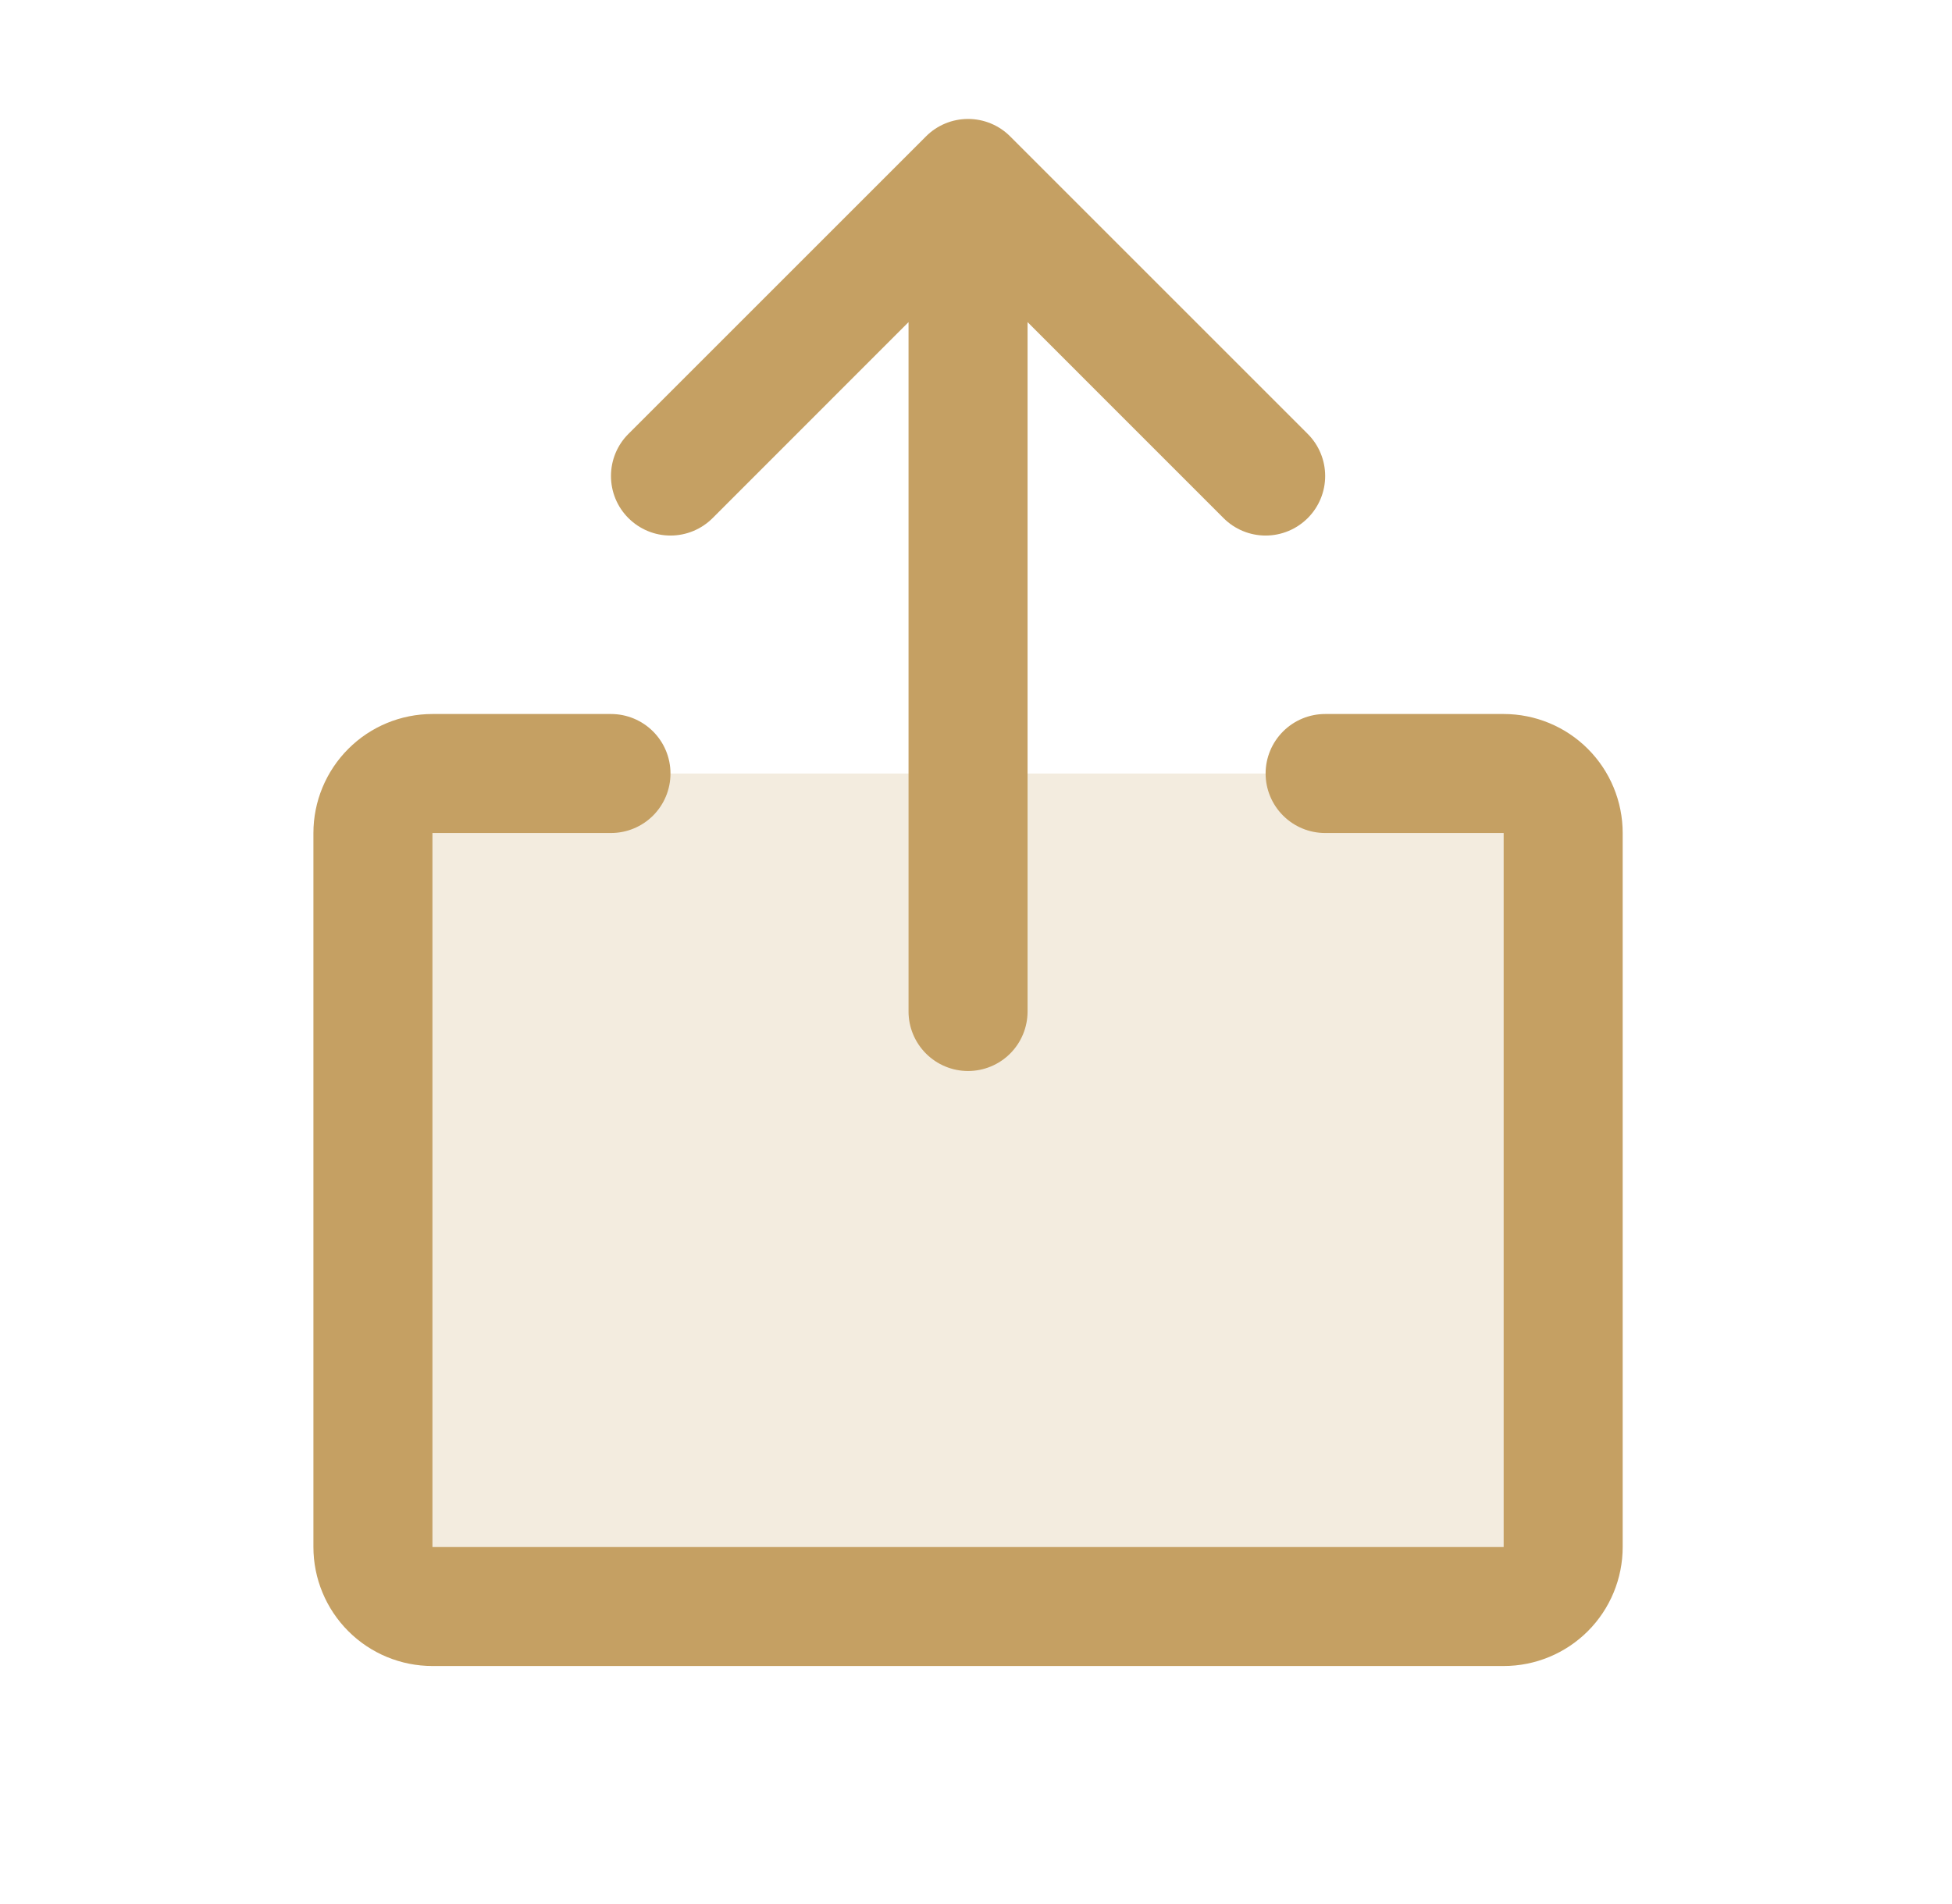
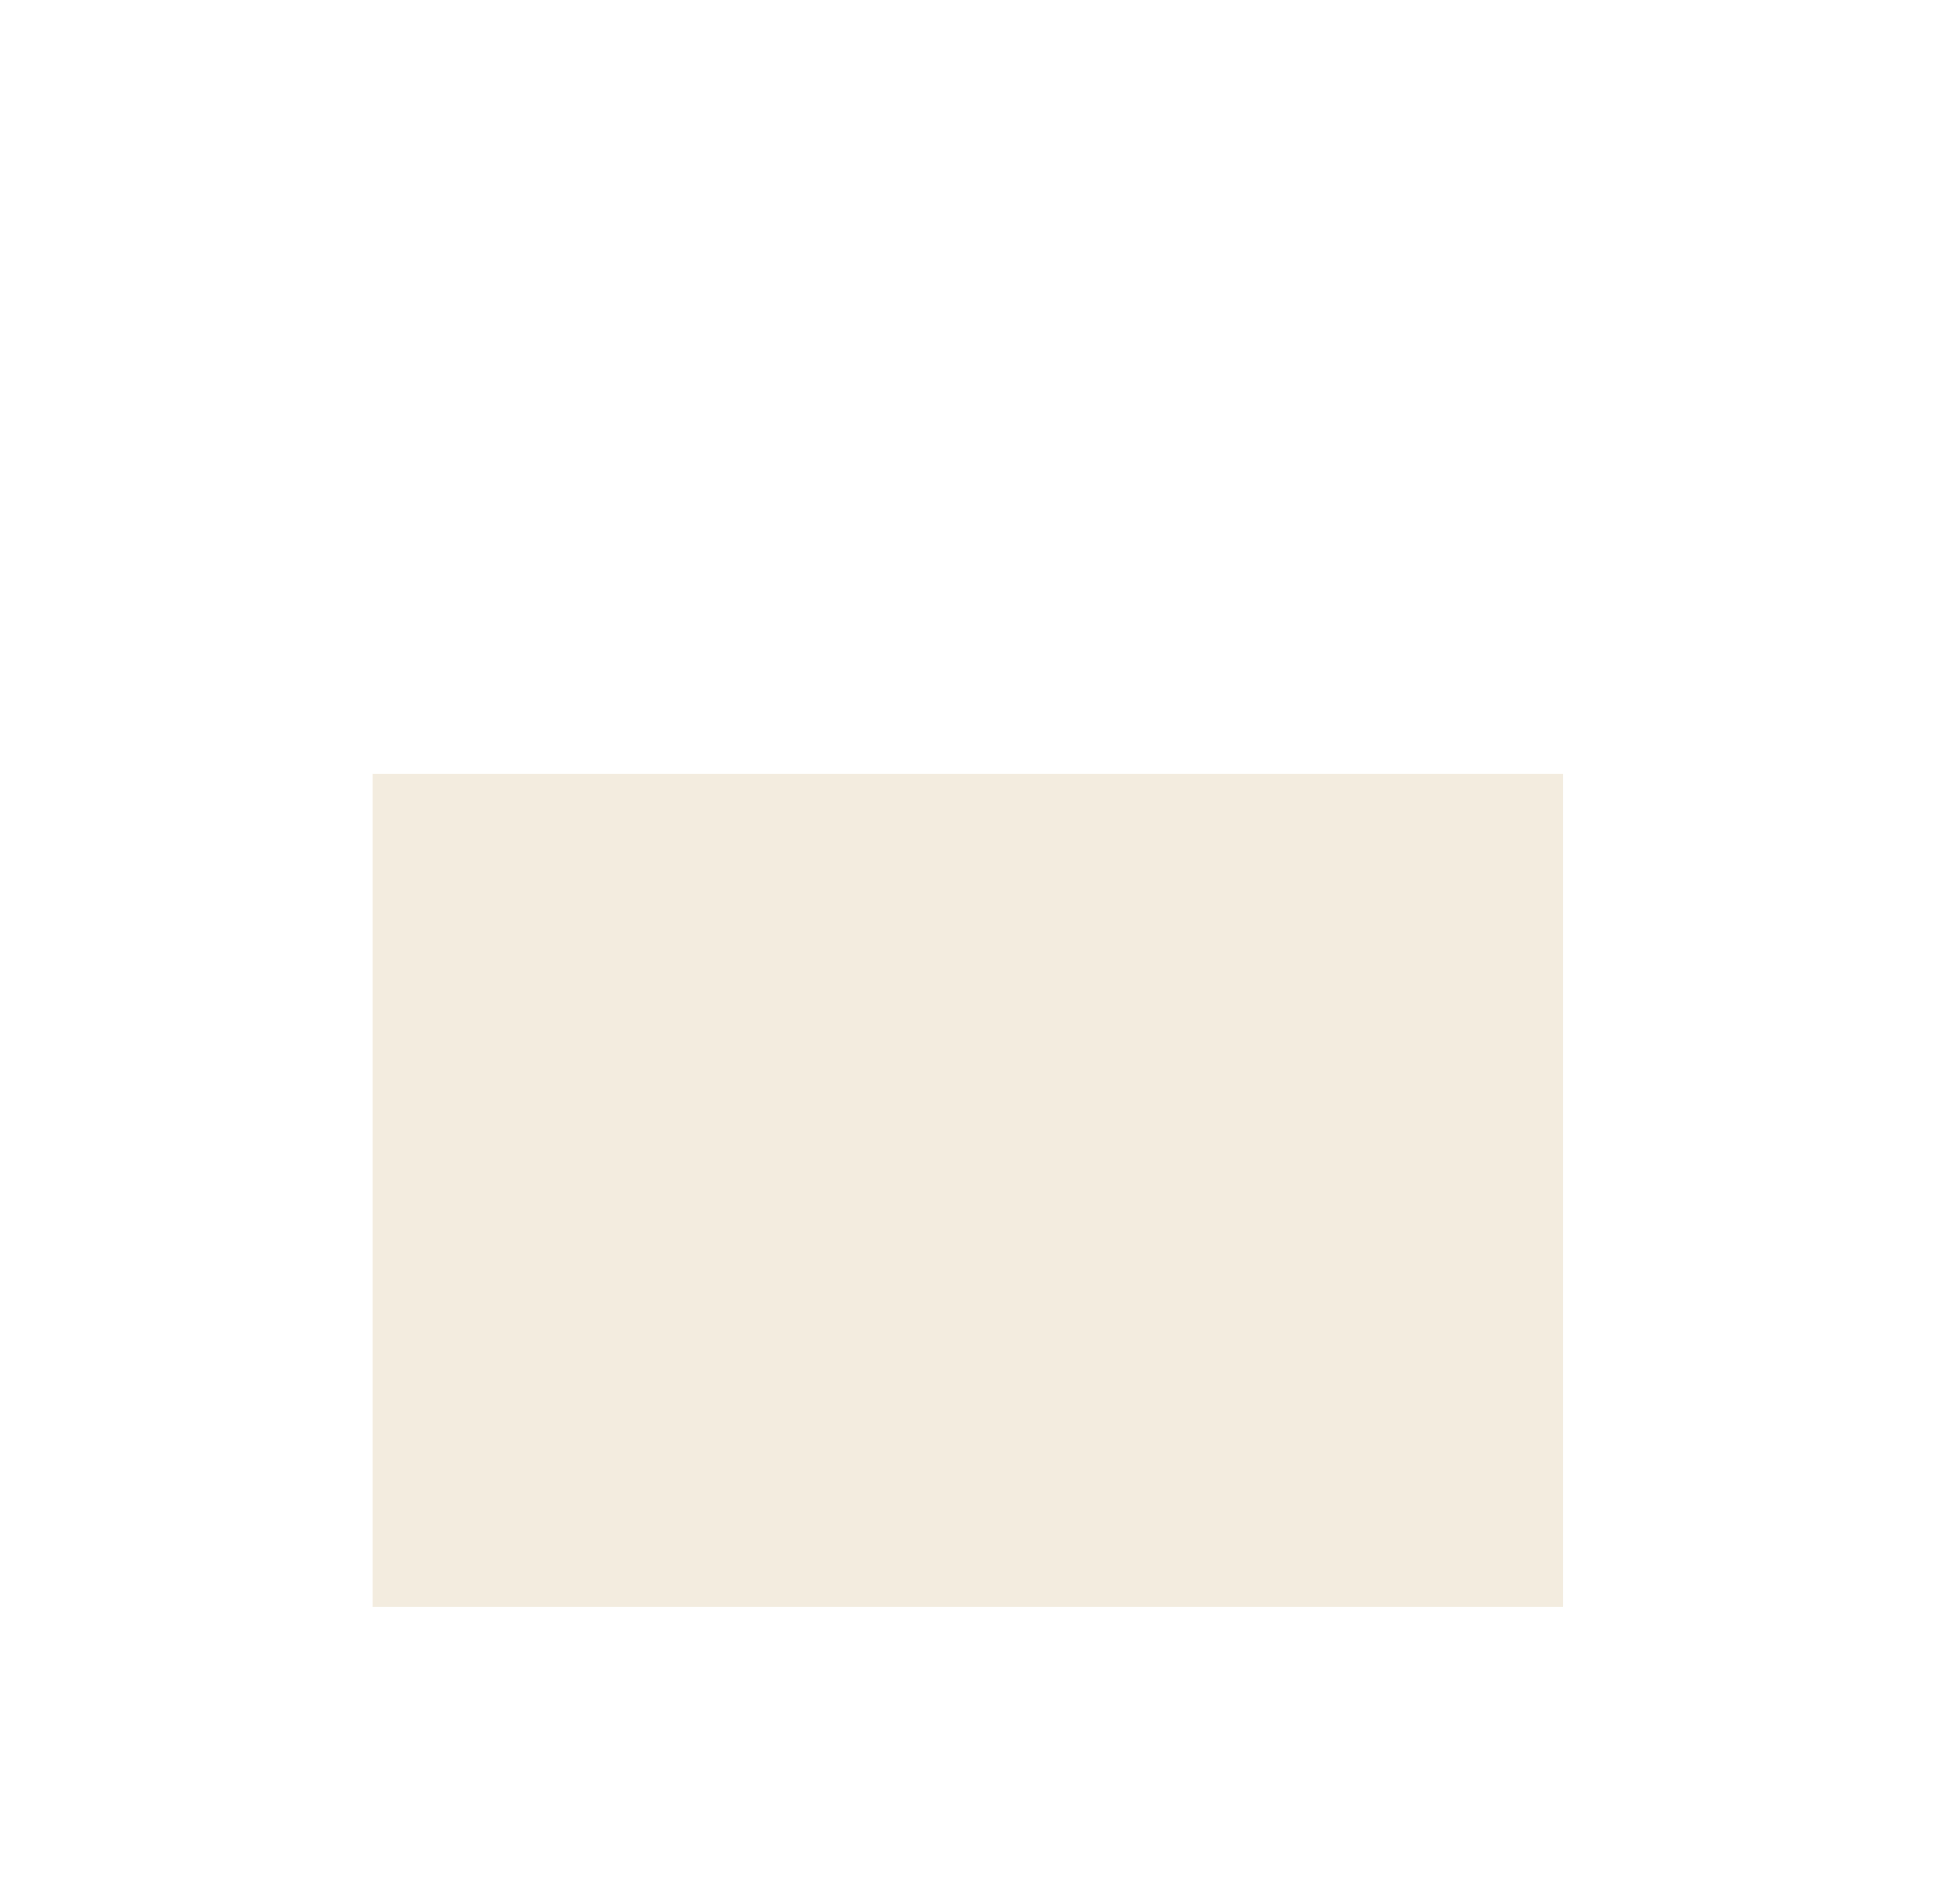
<svg xmlns="http://www.w3.org/2000/svg" id="icon" width="41" height="40" viewBox="0 0 41 40" fill="none">
  <g id="Export">
    <path id="Vector" opacity="0.2" d="M32.833 16.25V33.75H7.833V16.25H32.833Z" fill="#C5A063" />
-     <path id="Vector_2" d="M34.083 17.5V32.5C34.083 33.163 33.82 33.799 33.351 34.268C32.882 34.737 32.246 35 31.583 35H9.083C8.42 35 7.784 34.737 7.316 34.268C6.847 33.799 6.583 33.163 6.583 32.5V17.5C6.583 16.837 6.847 16.201 7.316 15.732C7.784 15.263 8.42 15 9.083 15H12.833C13.165 15 13.483 15.132 13.717 15.366C13.952 15.601 14.083 15.918 14.083 16.25C14.083 16.581 13.952 16.899 13.717 17.134C13.483 17.368 13.165 17.5 12.833 17.5H9.083V32.5H31.583V17.5H27.833C27.502 17.5 27.184 17.368 26.95 17.134C26.715 16.899 26.583 16.581 26.583 16.25C26.583 15.918 26.715 15.601 26.95 15.366C27.184 15.132 27.502 15 27.833 15H31.583C32.246 15 32.882 15.263 33.351 15.732C33.82 16.201 34.083 16.837 34.083 17.5ZM14.968 10.884L19.083 6.767V21.25C19.083 21.581 19.215 21.899 19.45 22.134C19.684 22.368 20.002 22.5 20.333 22.5C20.665 22.5 20.983 22.368 21.217 22.134C21.452 21.899 21.583 21.581 21.583 21.25V6.767L25.699 10.884C25.933 11.119 26.252 11.251 26.583 11.251C26.915 11.251 27.233 11.119 27.468 10.884C27.702 10.65 27.834 10.332 27.834 10C27.834 9.668 27.702 9.35 27.468 9.116L21.218 2.866C21.102 2.749 20.964 2.657 20.812 2.594C20.66 2.531 20.498 2.499 20.333 2.499C20.169 2.499 20.006 2.531 19.855 2.594C19.703 2.657 19.565 2.749 19.449 2.866L13.199 9.116C12.964 9.35 12.833 9.668 12.833 10C12.833 10.332 12.964 10.65 13.199 10.884C13.434 11.119 13.752 11.251 14.083 11.251C14.415 11.251 14.733 11.119 14.968 10.884Z" fill="#C5A063" />
  </g>
</svg>